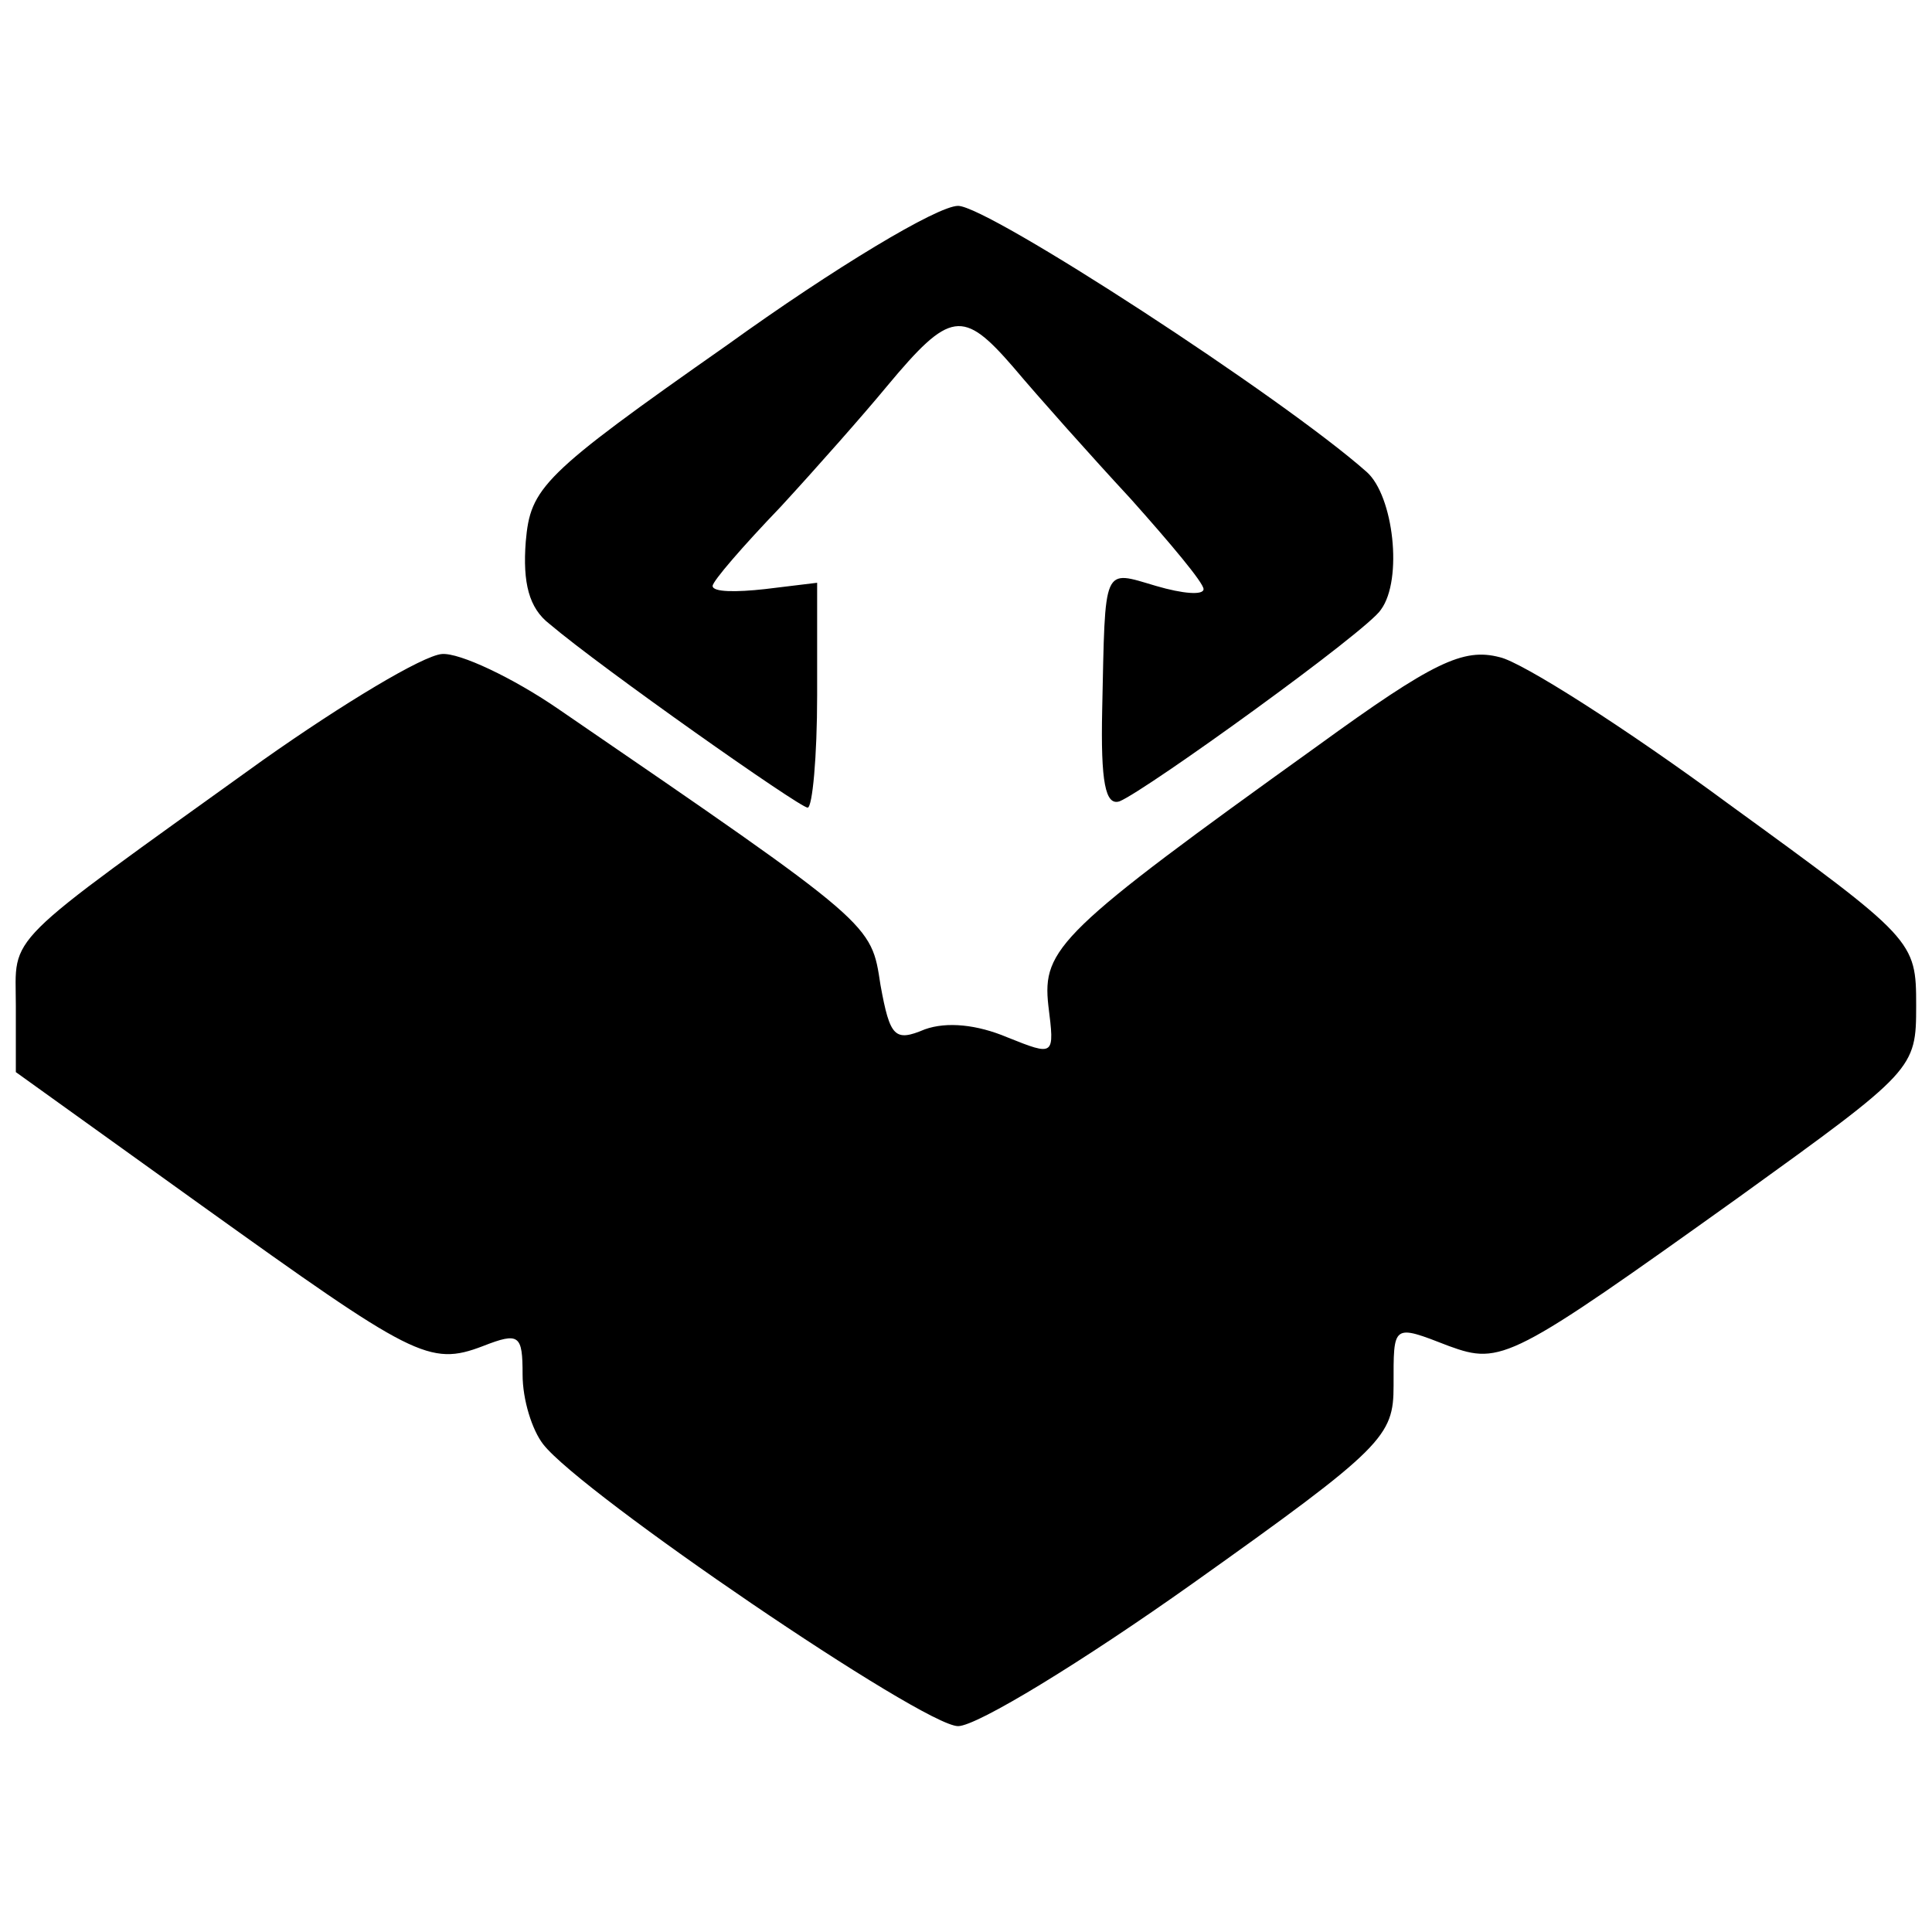
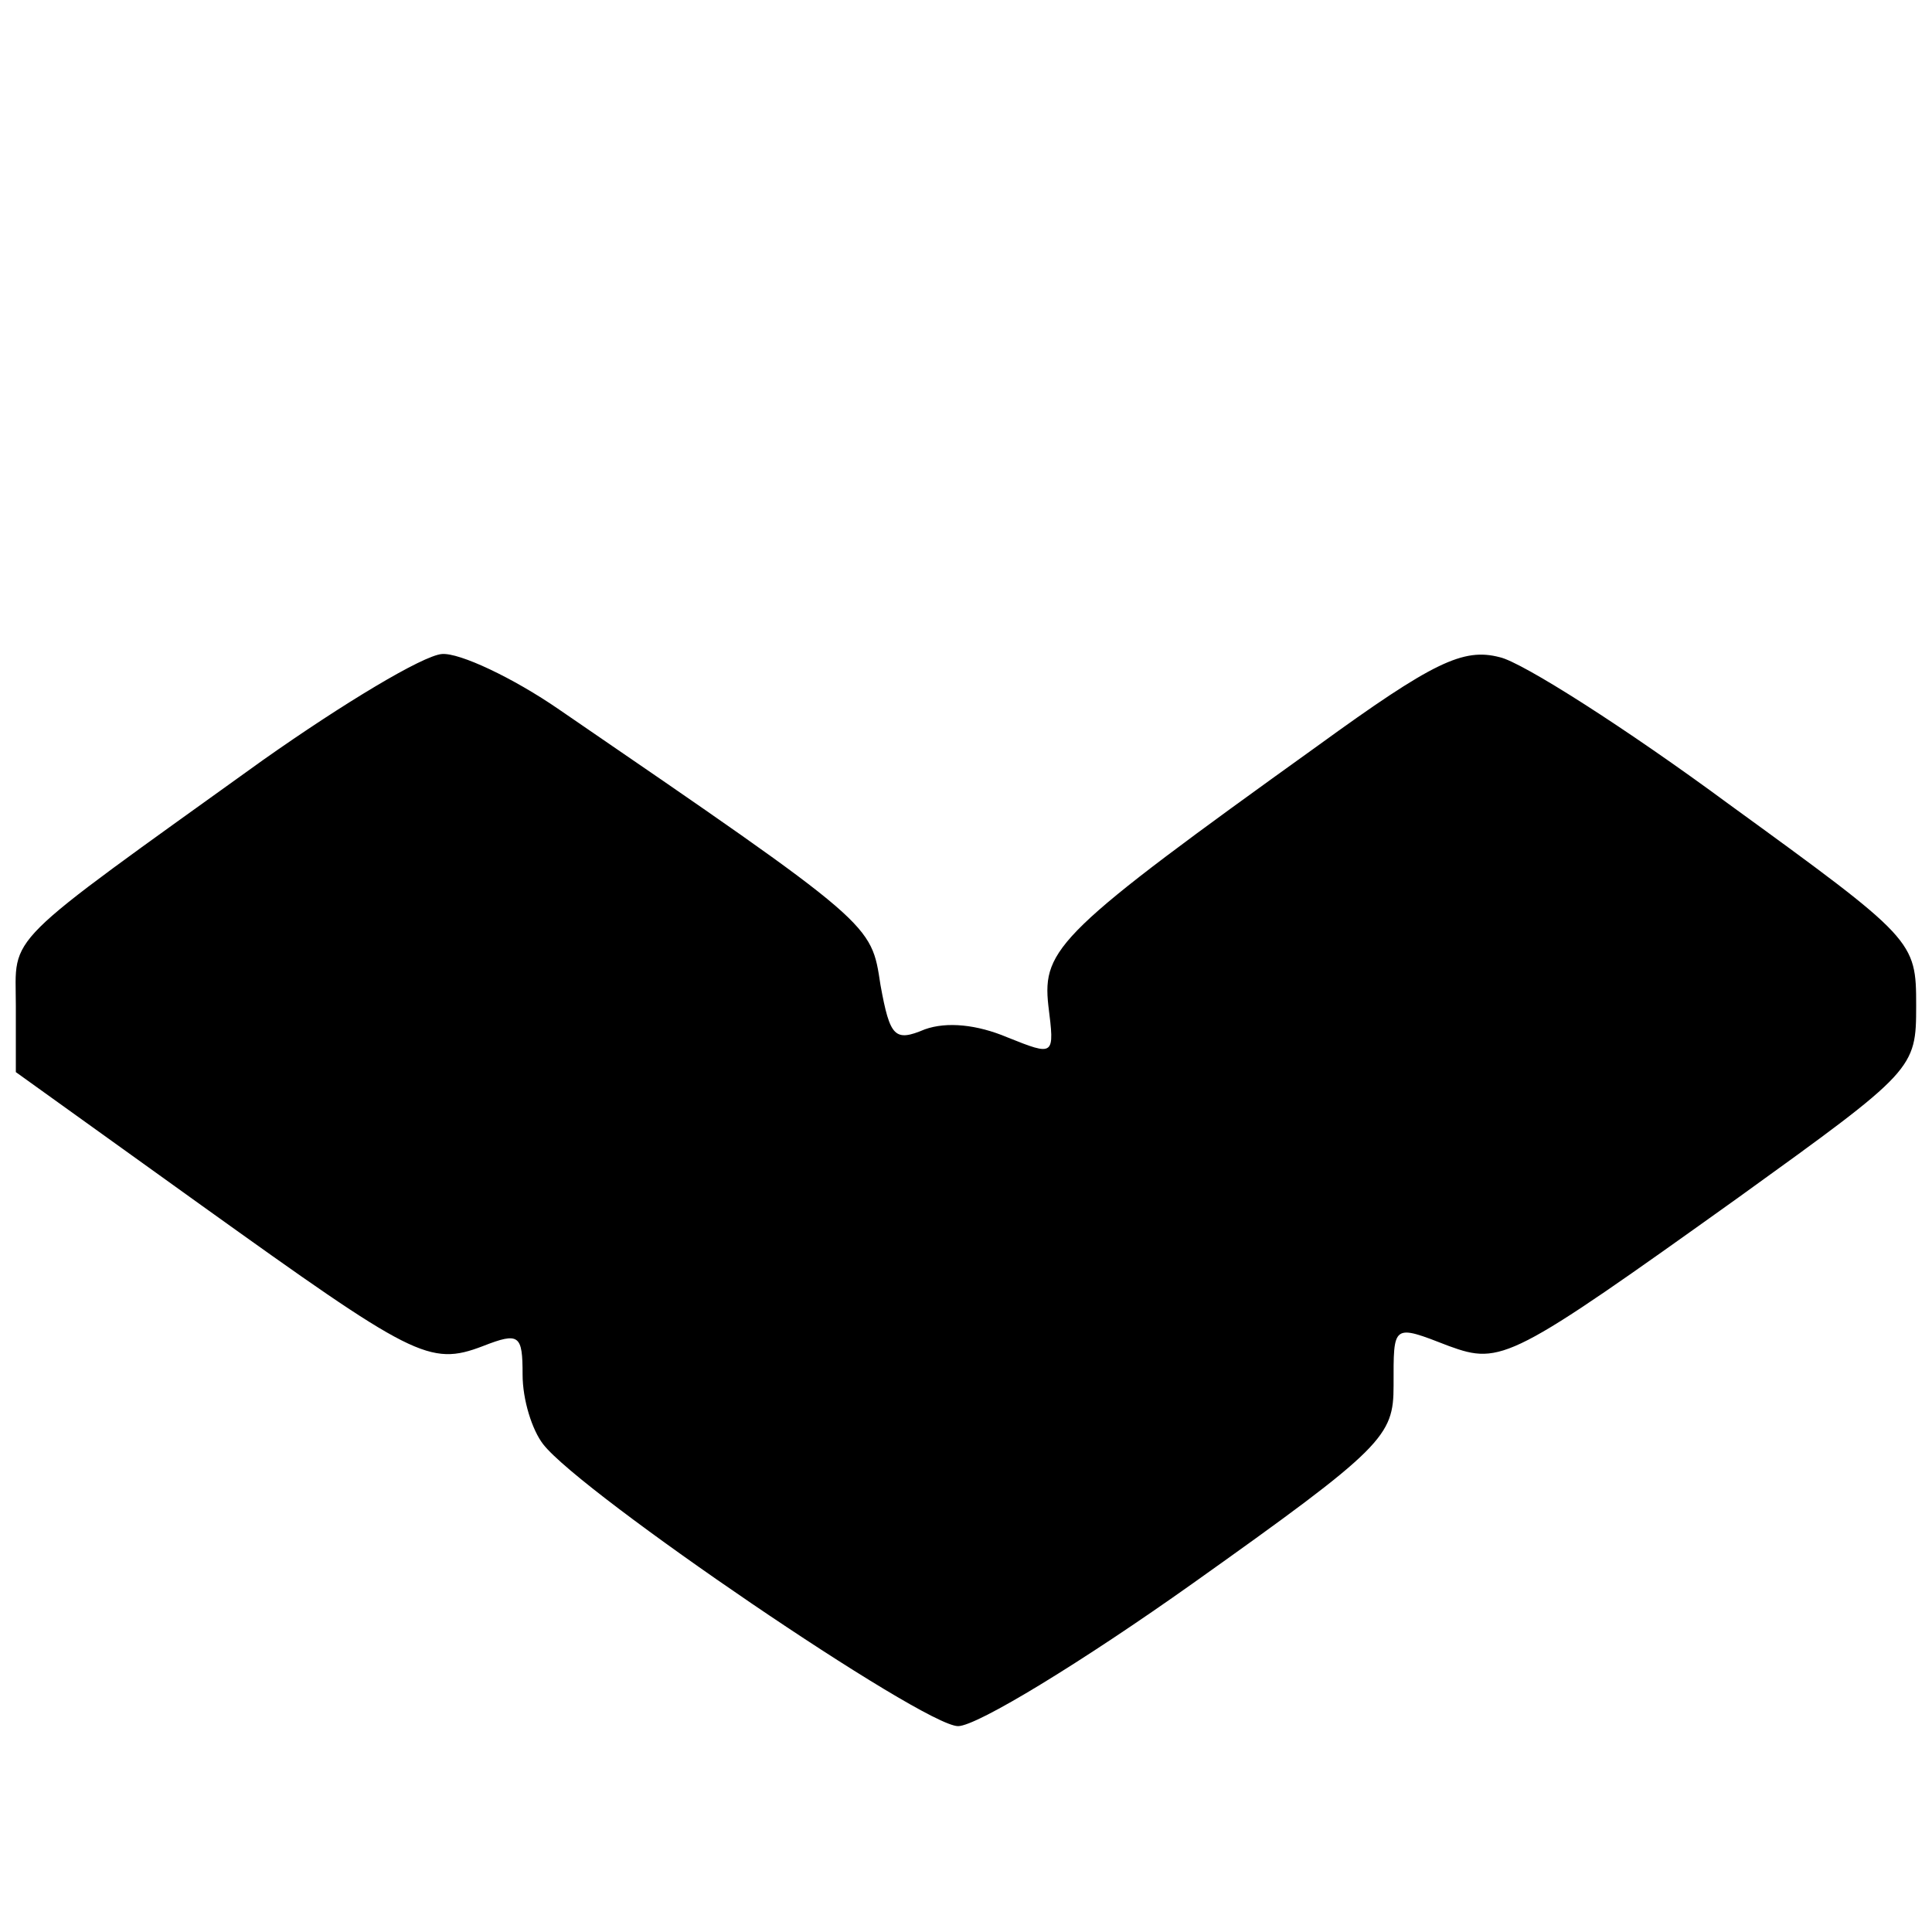
<svg xmlns="http://www.w3.org/2000/svg" version="1.0" width="122pt" height="122pt" viewBox="0 0 122 122" preserveAspectRatio="xMidYMid meet">
  <g transform="translate(0,122) scale(0.1,-0.1)" fill="#000000" stroke="none">
-     <path d="M459 1002 c-117 -82 -124 -90 -127 -124 -2 -26 2 -42 15 -52 33 -28 158 -116 163 -116 3 0 6 32 6 71 l0 71 -33 -4 c-18 -2 -33 -2 -33 2 0 3 19 25 43 50 23 25 53 59 67 76 40 48 48 49 80 12 16 -19 49 -56 74 -83 25 -28 46 -53 46 -57 0 -4 -13 -3 -30 2 -34 10 -32 14 -34 -78 -1 -46 2 -61 11 -58 17 7 157 108 165 121 14 19 8 72 -9 87 -53 47 -239 168 -258 168 -13 0 -78 -39 -146 -88z" />
    <path d="M166 740 c-167 -120 -156 -109 -156 -155 l0 -42 117 -84 c134 -96 144 -102 178 -89 23 9 25 7 25 -18 0 -16 6 -35 13 -44 24 -31 240 -178 262 -178 12 0 79 41 148 90 121 86 127 93 127 125 0 39 -1 39 35 25 33 -12 39 -9 183 94 111 80 112 81 112 121 0 41 -1 42 -118 127 -65 48 -131 90 -145 93 -23 6 -42 -3 -115 -56 -163 -117 -174 -128 -170 -164 4 -32 4 -32 -26 -20 -19 8 -38 10 -52 5 -19 -8 -22 -5 -28 28 -6 39 -3 37 -203 174 -29 20 -63 36 -74 35 -12 -1 -62 -31 -113 -67z" />
  </g>
</svg>